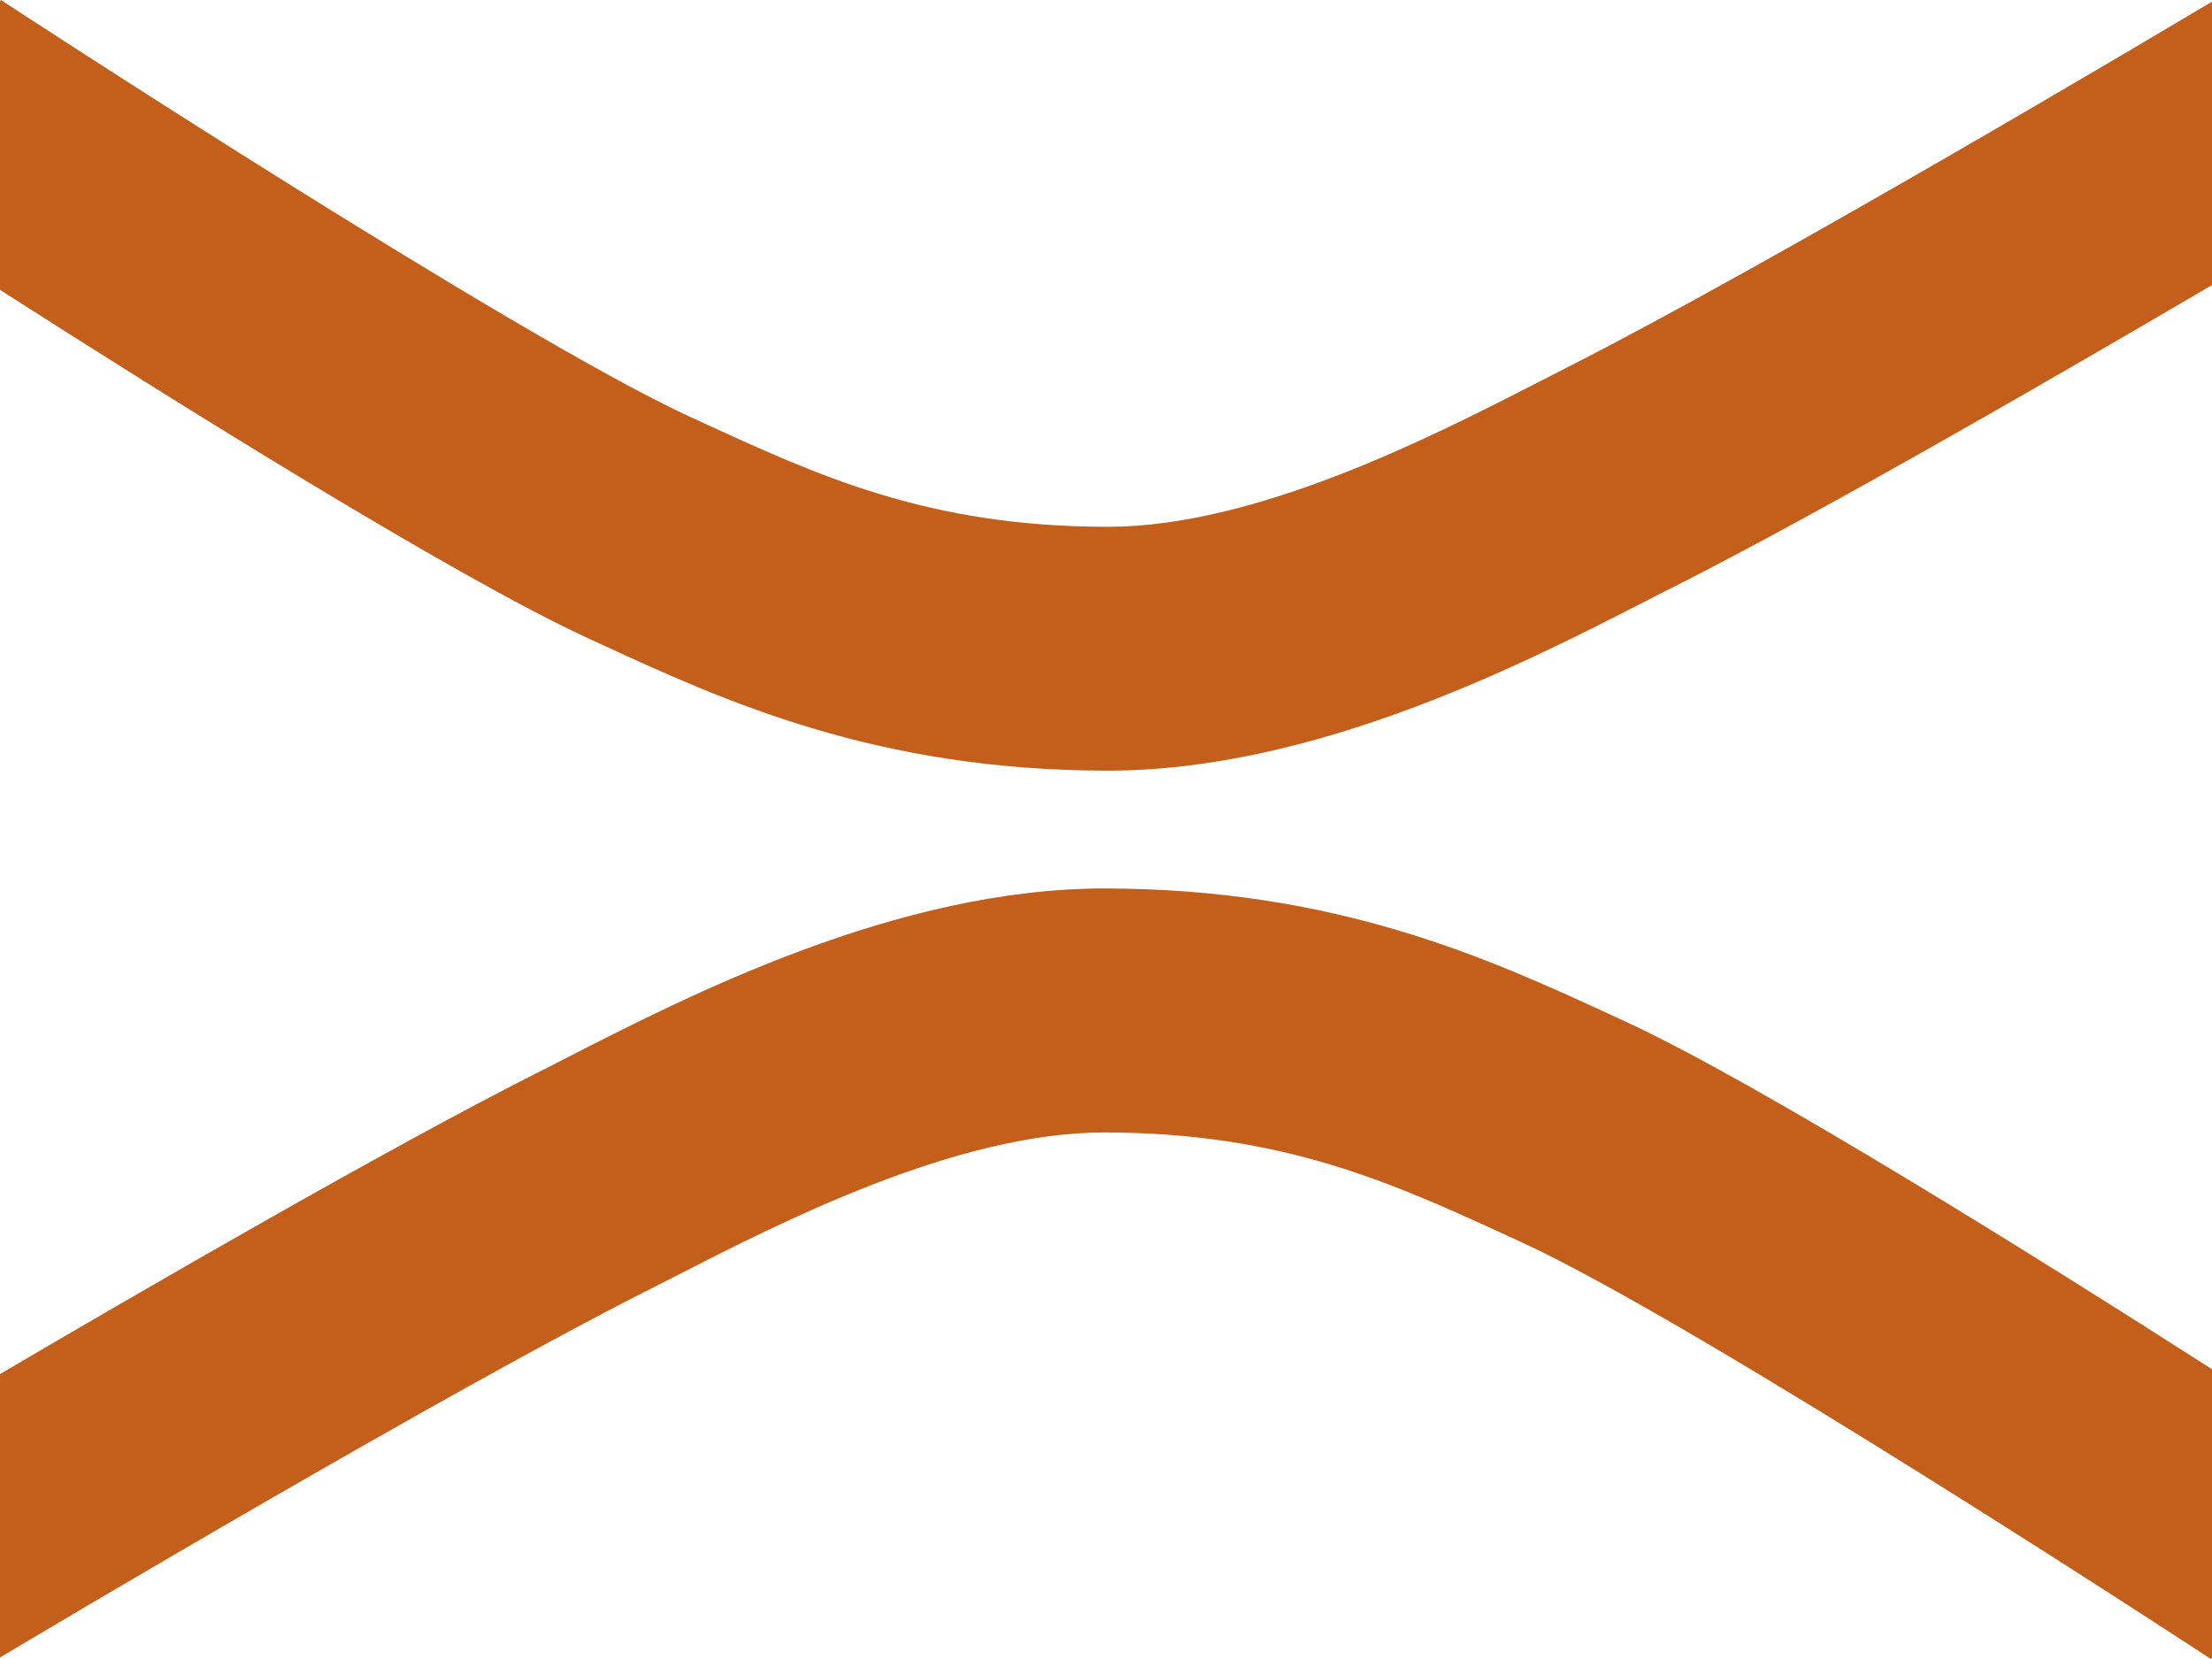
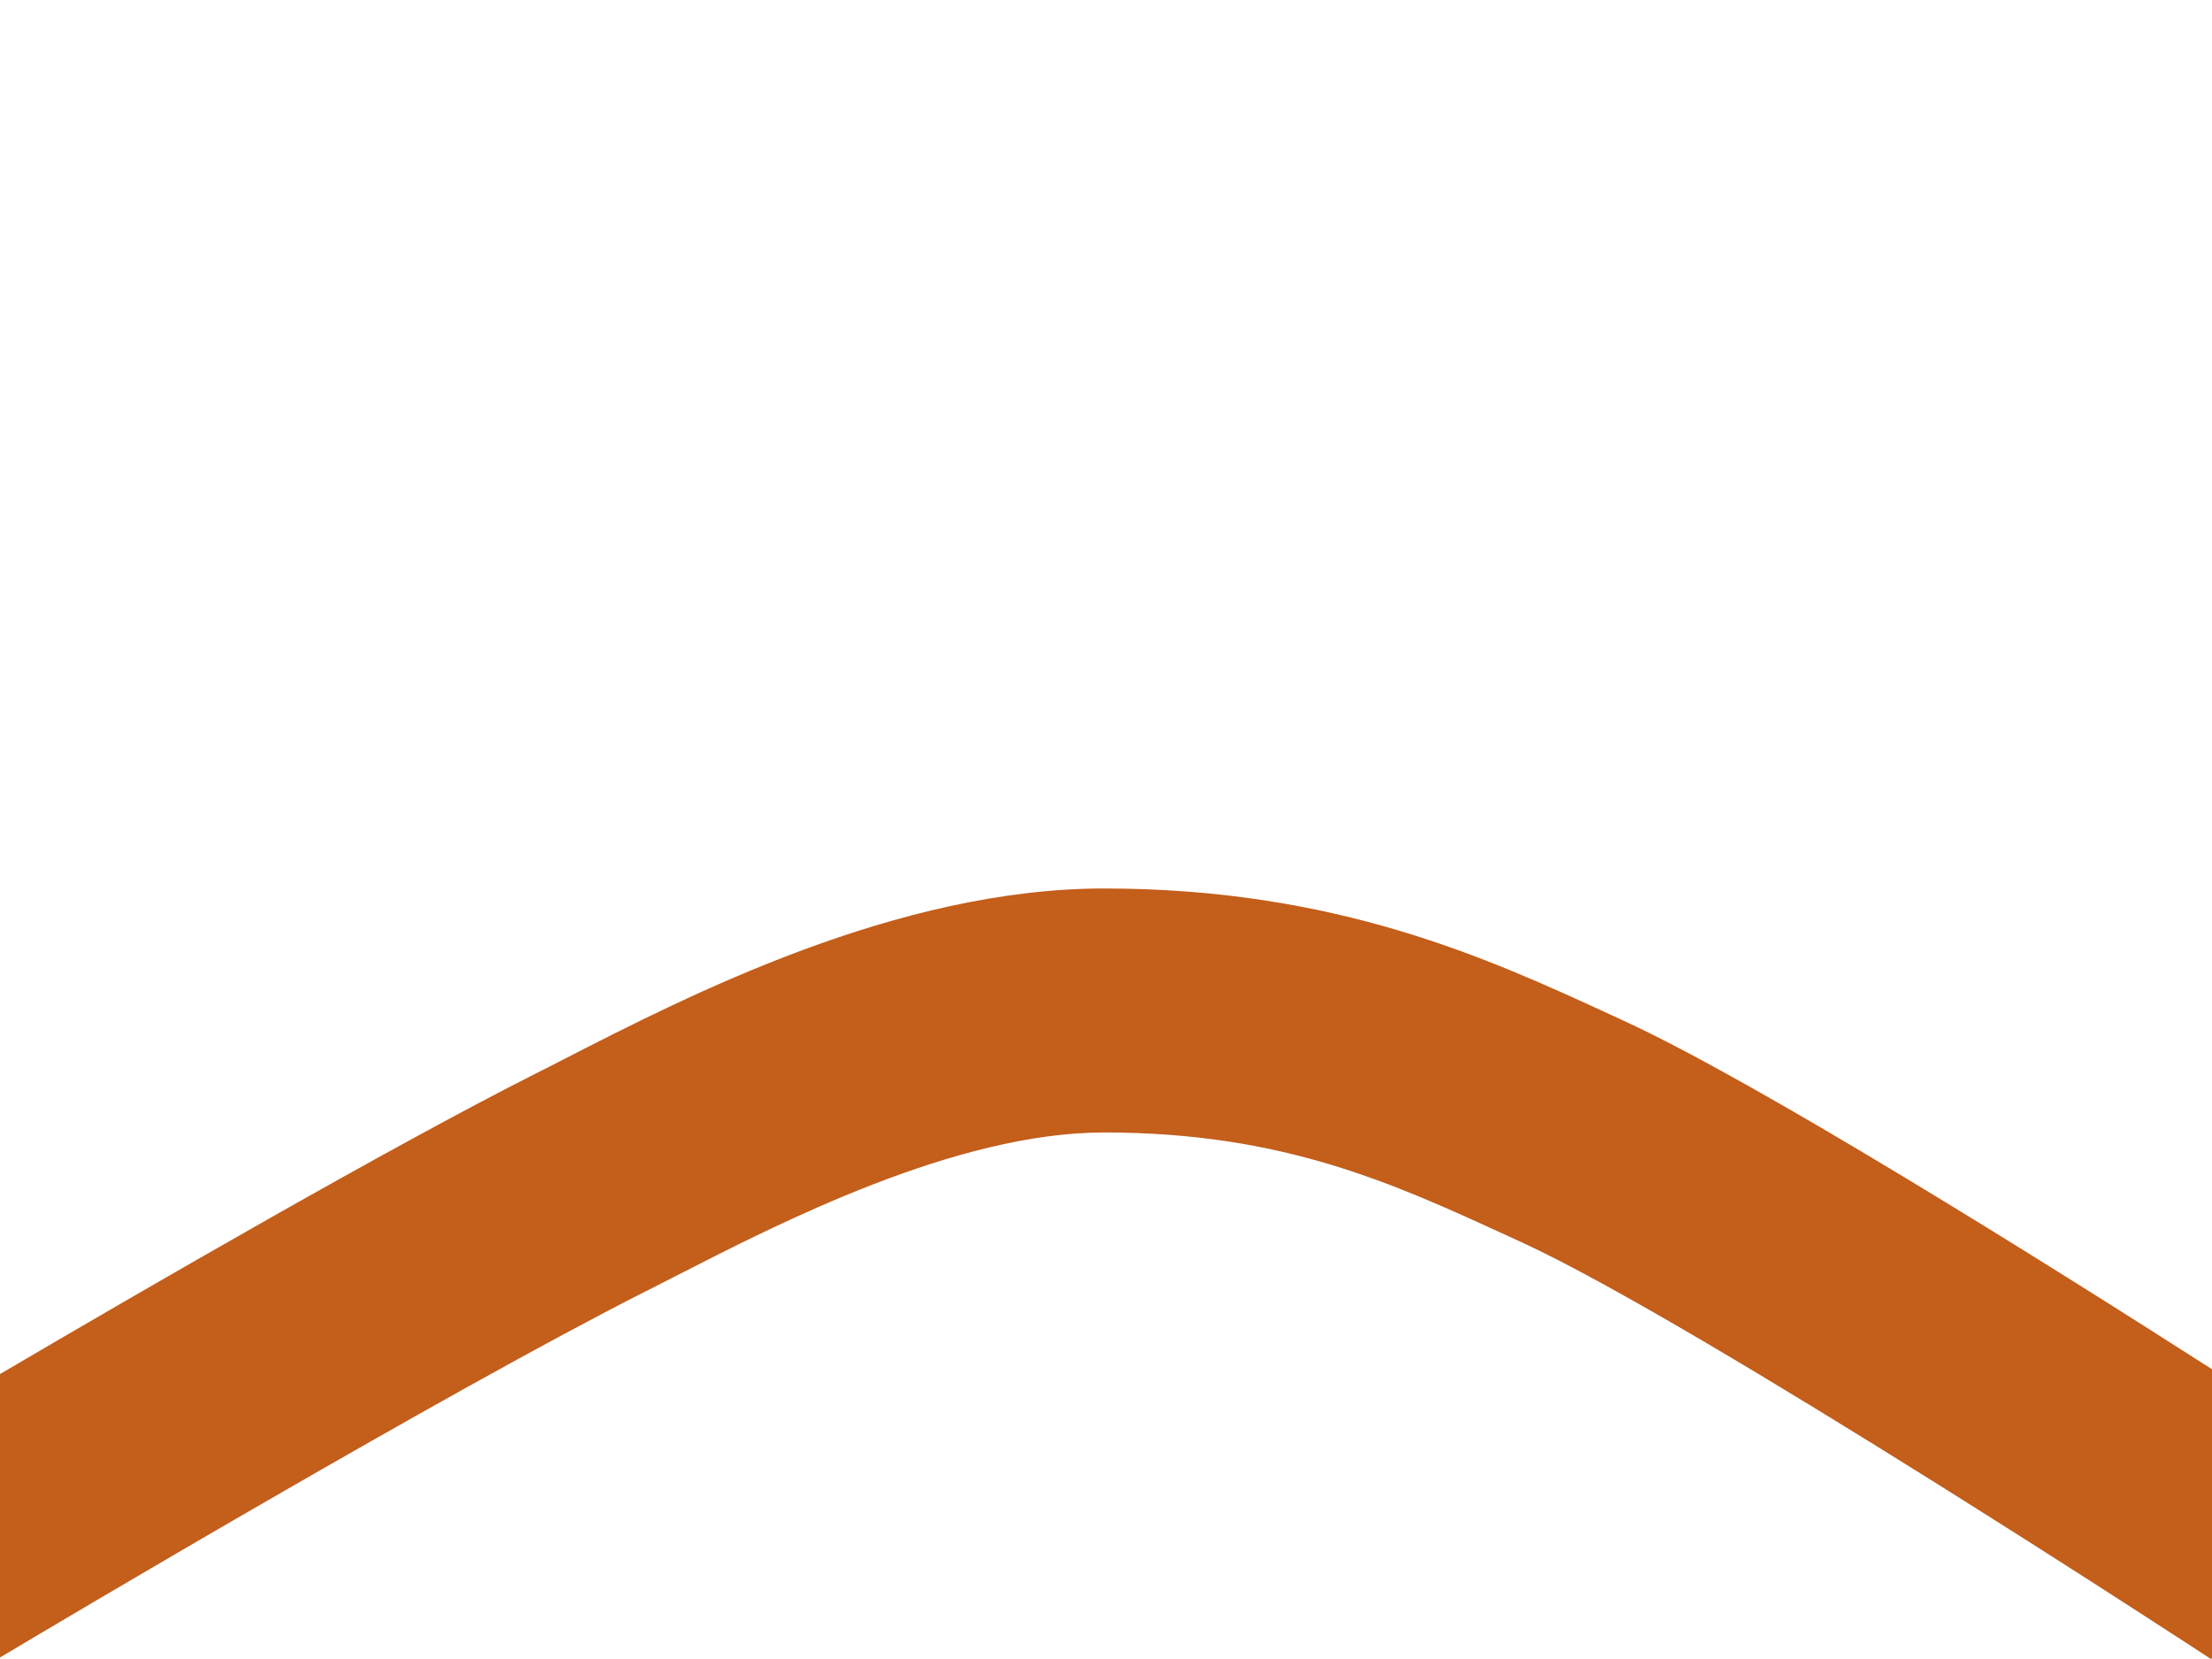
<svg xmlns="http://www.w3.org/2000/svg" id="Capa_2" data-name="Capa 2" viewBox="0 0 144.15 108.13">
  <defs>
    <style>      .cls-1 {        fill: #c35e1b;        stroke-width: 0px;      }    </style>
  </defs>
  <g id="Capa_1-2" data-name="Capa 1">
    <g>
-       <path class="cls-1" d="m102.04,23.99c-.59.3-1.22.62-1.88.96-6.85,3.51-18.31,9.38-27.96,9.38-11.65,0-18.82-3.3-26.41-6.79l-.81-.37C33.46,21.87.39.22.06,0l-.06.09v18.8c11.01,7.05,29.6,18.7,38.34,22.71l.8.37c7.99,3.68,17.92,8.25,33.06,8.25,13.48,0,27.08-6.96,35.21-11.13.64-.33,1.24-.64,1.81-.92,9.67-4.89,25.25-13.91,34.94-19.6V.1c-3.73,2.23-29.08,17.29-42.11,23.88Z" />
      <path class="cls-1" d="m42.11,84.14c.59-.3,1.22-.62,1.88-.96,6.85-3.51,18.31-9.38,27.96-9.38,11.65,0,18.82,3.3,26.41,6.79l.81.37c11.52,5.29,44.59,26.94,44.92,27.16l.06-.09v-18.8c-11.01-7.05-29.6-18.7-38.34-22.71l-.8-.37c-7.99-3.68-17.92-8.25-33.06-8.25-13.48,0-27.08,6.96-35.21,11.13-.64.33-1.24.64-1.81.92-9.67,4.89-25.25,13.91-34.94,19.6v18.47c3.73-2.23,29.08-17.29,42.11-23.88Z" />
    </g>
  </g>
</svg>